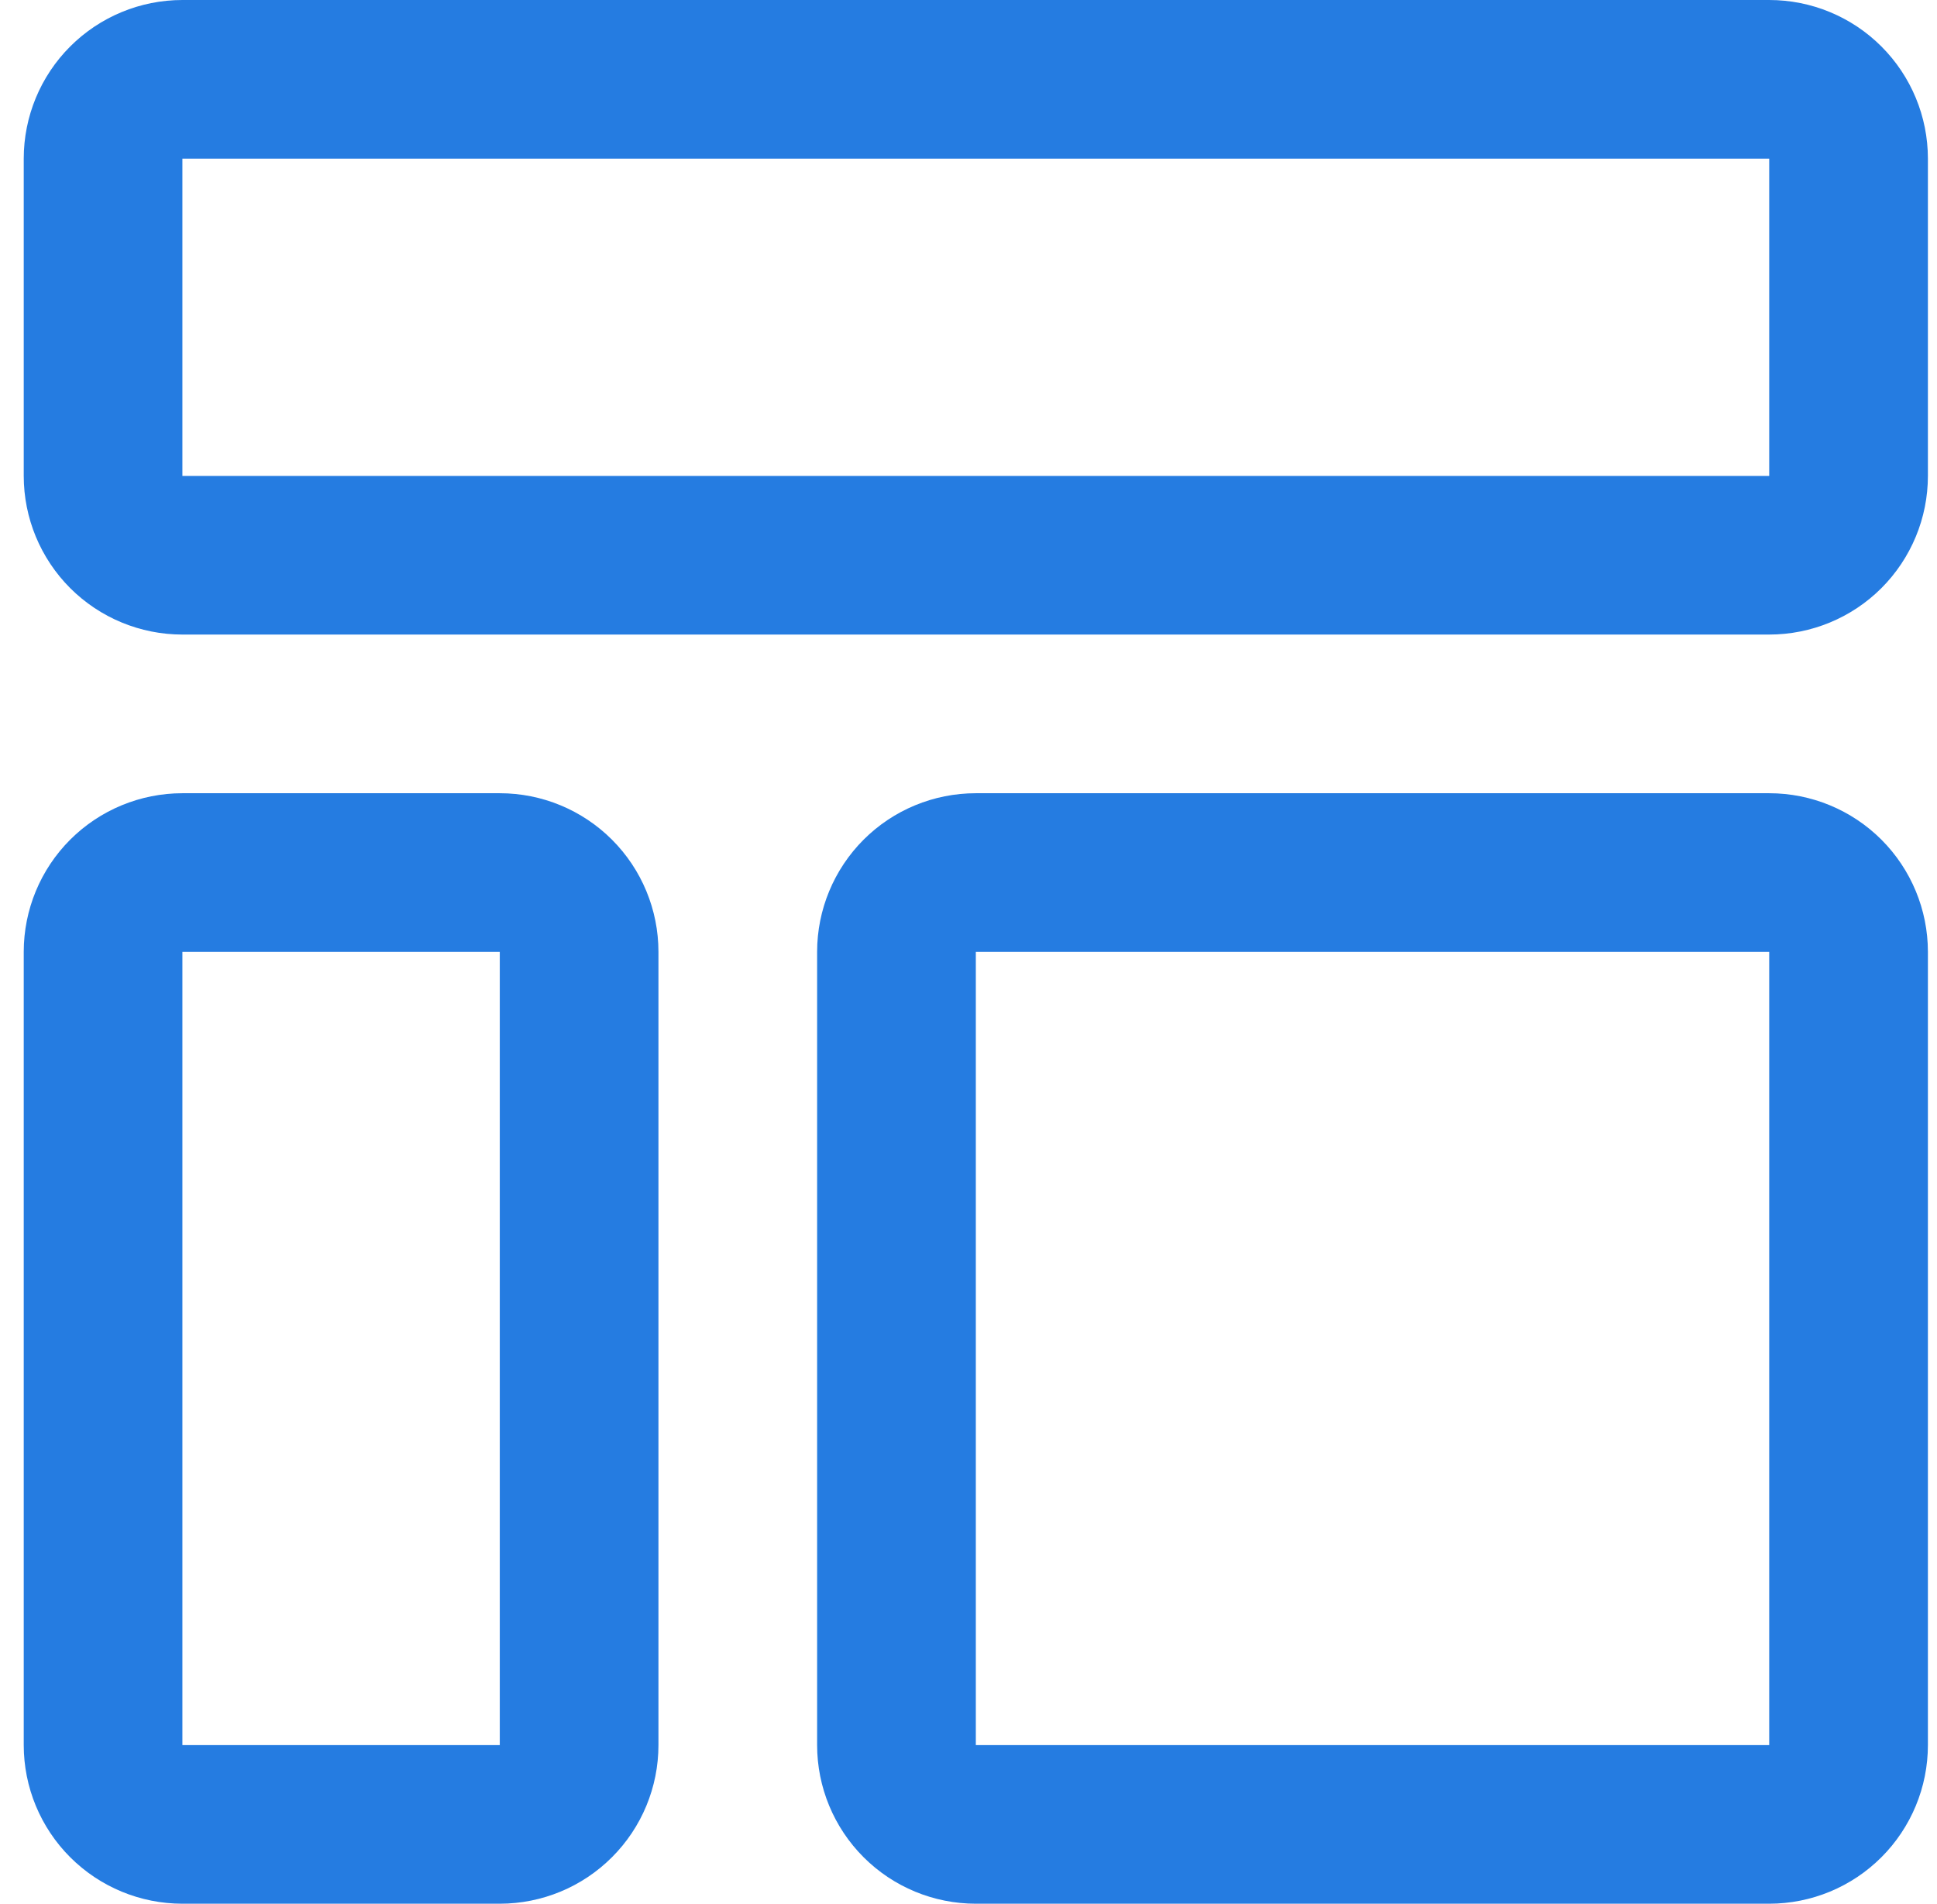
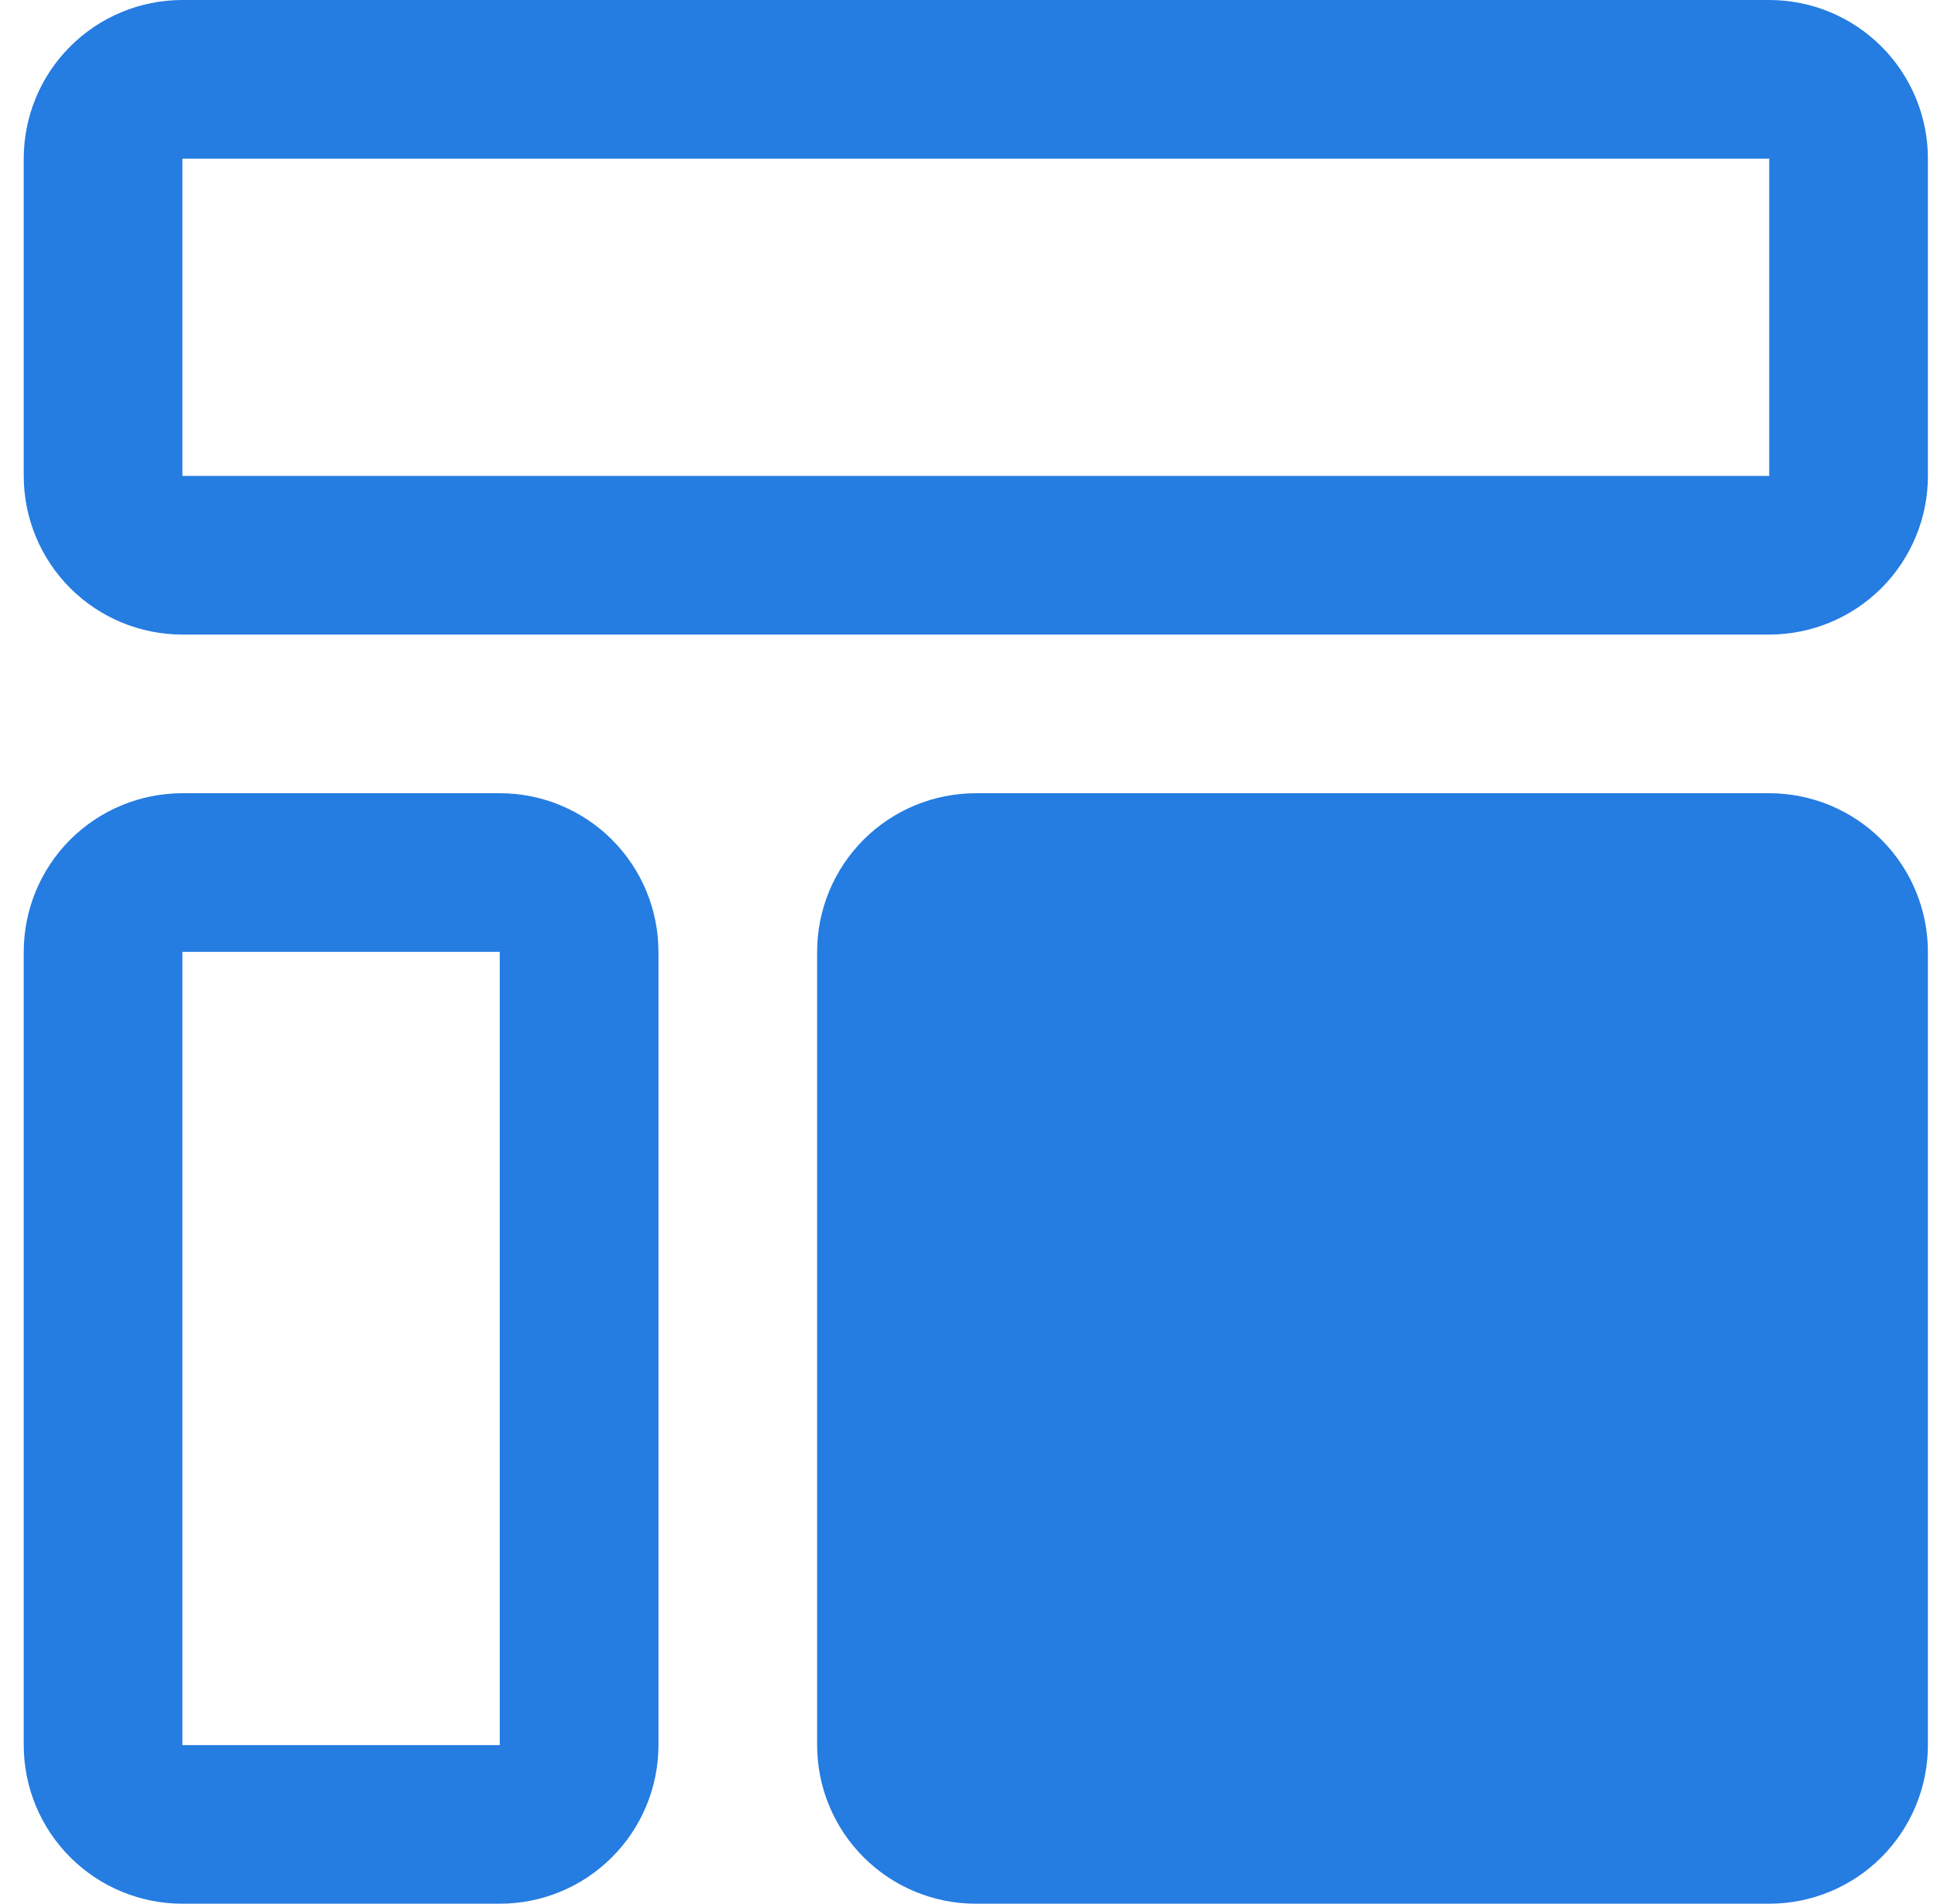
<svg xmlns="http://www.w3.org/2000/svg" width="59" height="58" viewBox="0 0 59 58" fill="none">
-   <path d="M53.889 4.833V14.5H5.556V4.833H53.889ZM53.889 0H5.556C4.274 0 3.045 0.509 2.138 1.416C1.232 2.322 0.723 3.551 0.723 4.833V14.5C0.723 15.782 1.232 17.011 2.138 17.918C3.045 18.824 4.274 19.333 5.556 19.333H53.889C55.171 19.333 56.401 18.824 57.307 17.918C58.213 17.011 58.723 15.782 58.723 14.5V4.833C58.723 3.551 58.213 2.322 57.307 1.416C56.401 0.509 55.171 0 53.889 0ZM15.223 29V53.167H5.556V29H15.223ZM15.223 24.167H5.556C4.274 24.167 3.045 24.676 2.138 25.582C1.232 26.489 0.723 27.718 0.723 29V53.167C0.723 54.449 1.232 55.678 2.138 56.584C3.045 57.491 4.274 58 5.556 58H15.223C16.505 58 17.734 57.491 18.64 56.584C19.547 55.678 20.056 54.449 20.056 53.167V29C20.056 27.718 19.547 26.489 18.64 25.582C17.734 24.676 16.505 24.167 15.223 24.167ZM53.889 29V53.167H29.723V29H53.889ZM53.889 24.167H29.723C28.441 24.167 27.211 24.676 26.305 25.582C25.399 26.489 24.889 27.718 24.889 29V53.167C24.889 54.449 25.399 55.678 26.305 56.584C27.211 57.491 28.441 58 29.723 58H53.889C55.171 58 56.401 57.491 57.307 56.584C58.213 55.678 58.723 54.449 58.723 53.167V29C58.723 27.718 58.213 26.489 57.307 25.582C56.401 24.676 55.171 24.167 53.889 24.167Z" fill="#257CE1" />
+   <path d="M53.889 4.833V14.5H5.556V4.833H53.889ZM53.889 0H5.556C4.274 0 3.045 0.509 2.138 1.416C1.232 2.322 0.723 3.551 0.723 4.833V14.5C0.723 15.782 1.232 17.011 2.138 17.918C3.045 18.824 4.274 19.333 5.556 19.333H53.889C55.171 19.333 56.401 18.824 57.307 17.918C58.213 17.011 58.723 15.782 58.723 14.5V4.833C58.723 3.551 58.213 2.322 57.307 1.416C56.401 0.509 55.171 0 53.889 0ZM15.223 29V53.167H5.556V29H15.223ZM15.223 24.167H5.556C4.274 24.167 3.045 24.676 2.138 25.582C1.232 26.489 0.723 27.718 0.723 29V53.167C0.723 54.449 1.232 55.678 2.138 56.584C3.045 57.491 4.274 58 5.556 58H15.223C16.505 58 17.734 57.491 18.64 56.584C19.547 55.678 20.056 54.449 20.056 53.167V29C20.056 27.718 19.547 26.489 18.64 25.582C17.734 24.676 16.505 24.167 15.223 24.167ZM53.889 29V53.167V29H53.889ZM53.889 24.167H29.723C28.441 24.167 27.211 24.676 26.305 25.582C25.399 26.489 24.889 27.718 24.889 29V53.167C24.889 54.449 25.399 55.678 26.305 56.584C27.211 57.491 28.441 58 29.723 58H53.889C55.171 58 56.401 57.491 57.307 56.584C58.213 55.678 58.723 54.449 58.723 53.167V29C58.723 27.718 58.213 26.489 57.307 25.582C56.401 24.676 55.171 24.167 53.889 24.167Z" fill="#257CE1" />
</svg>